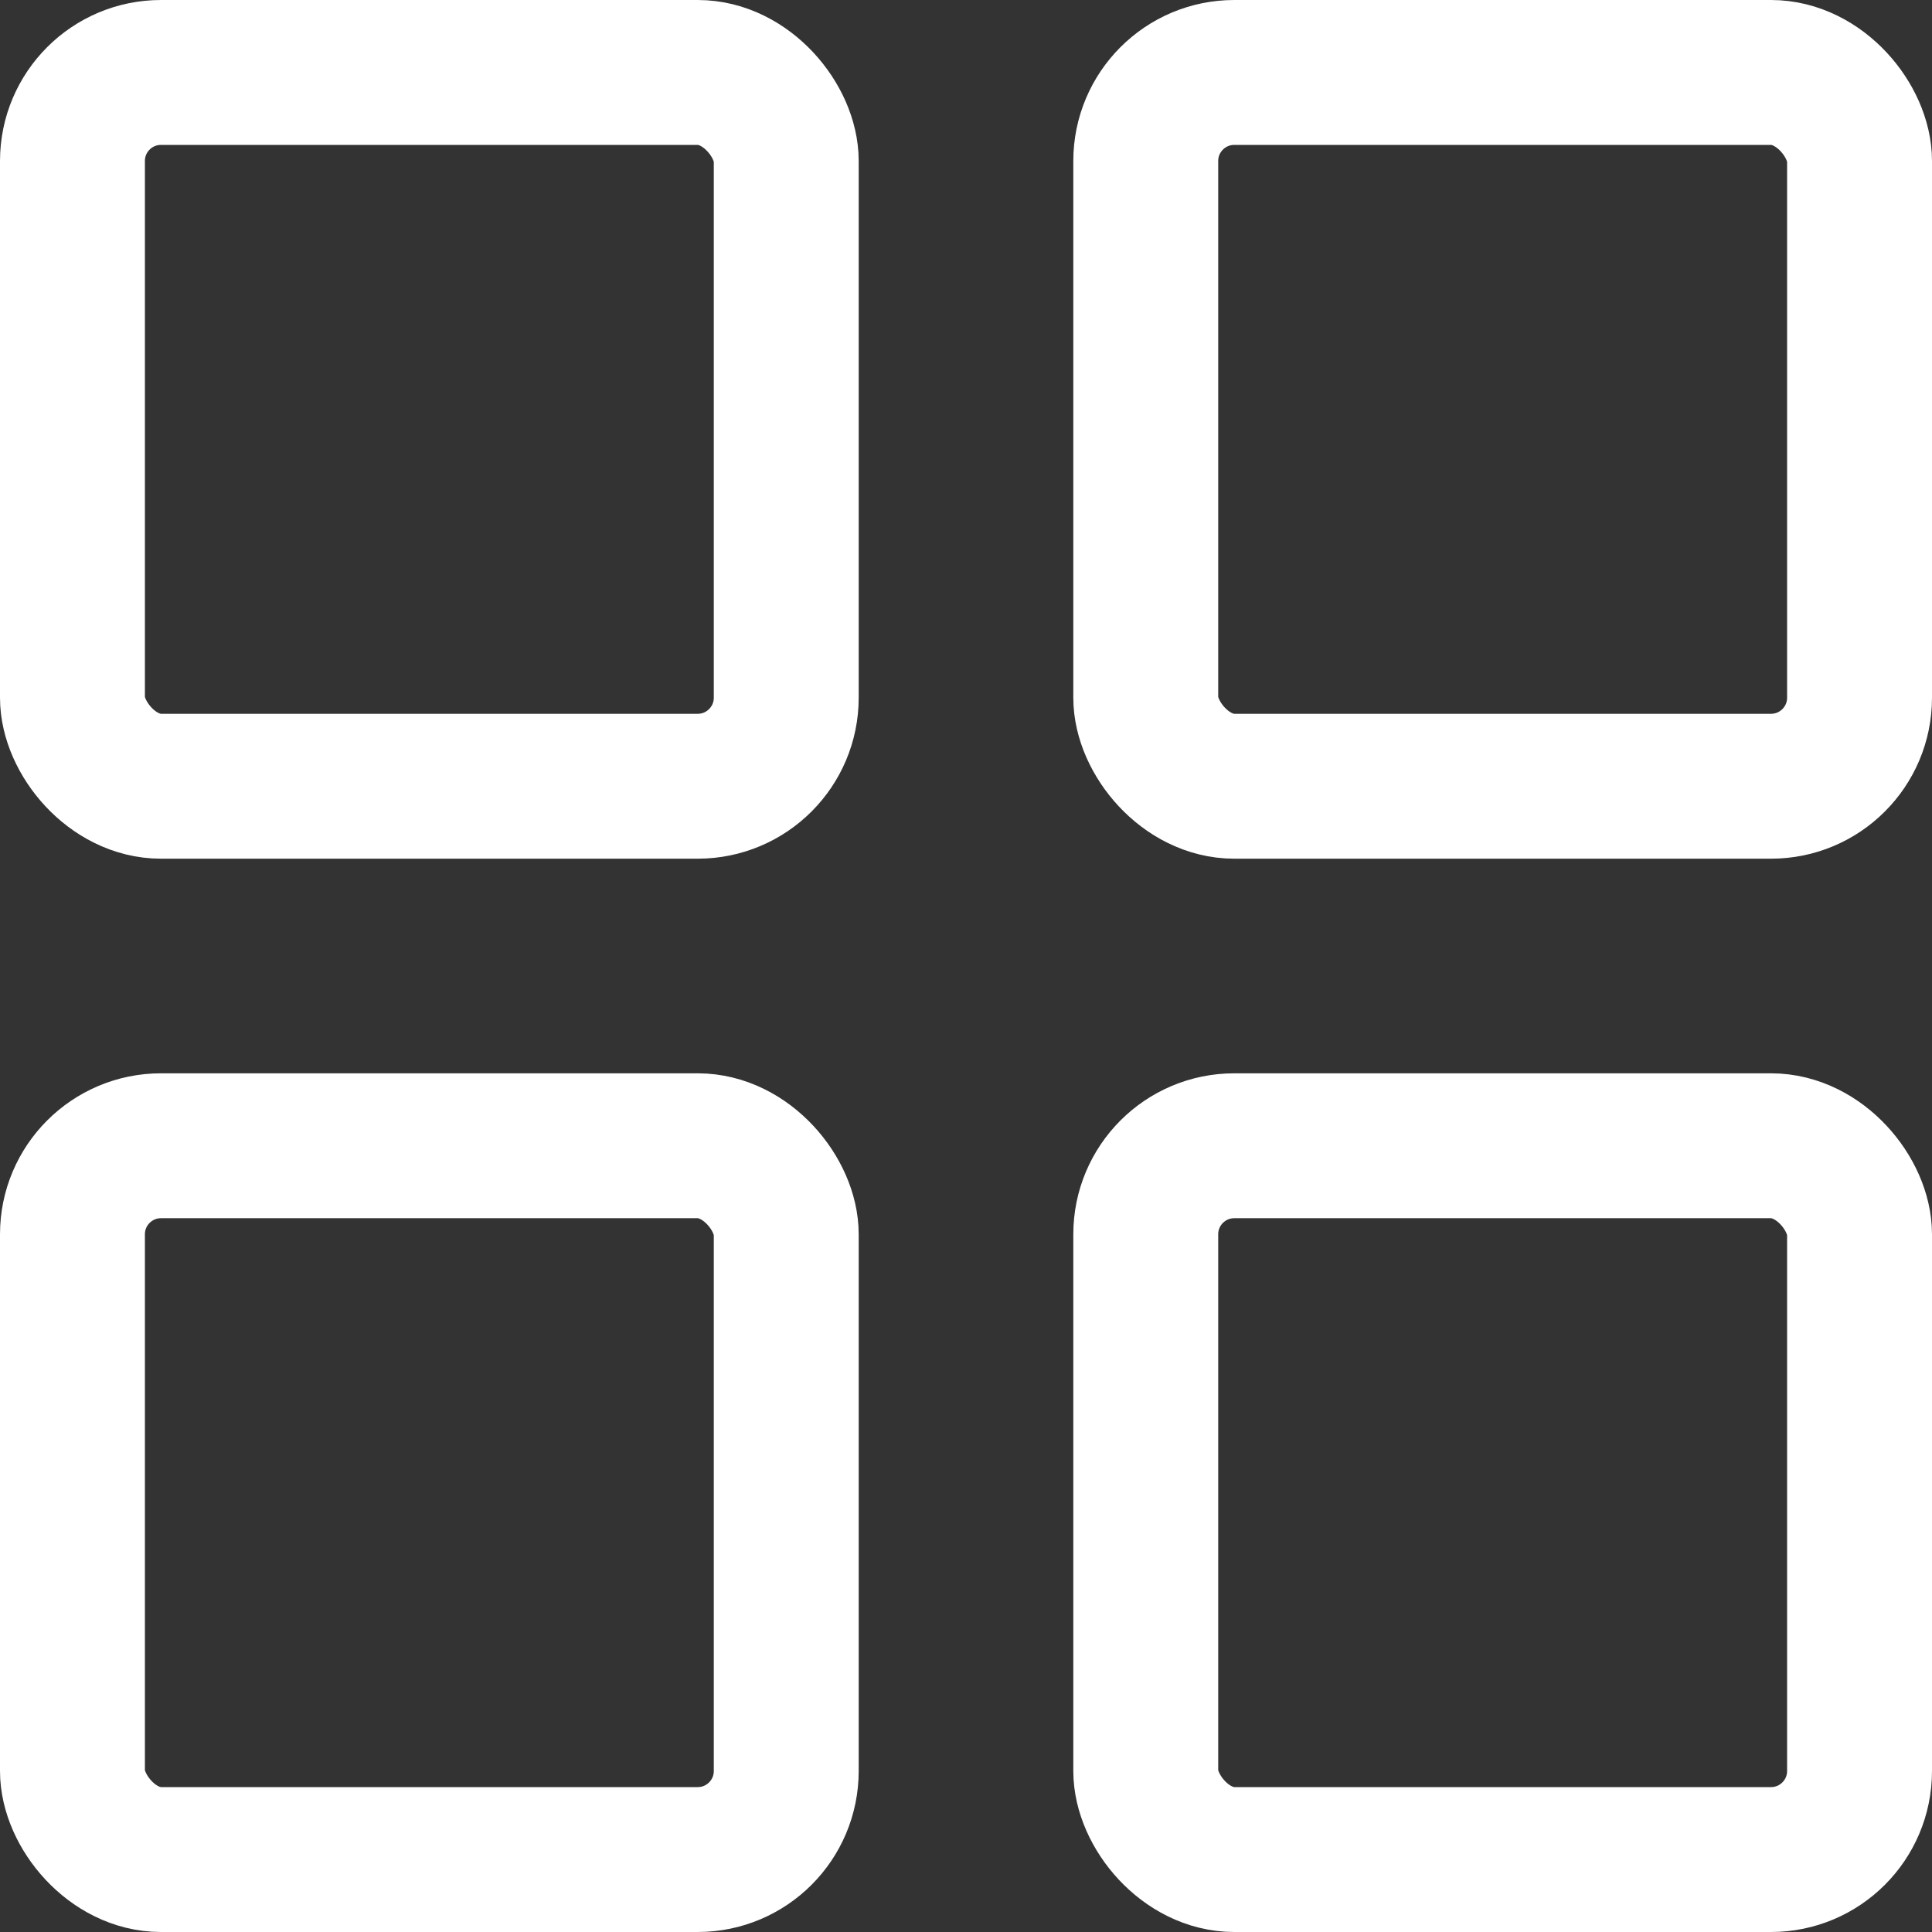
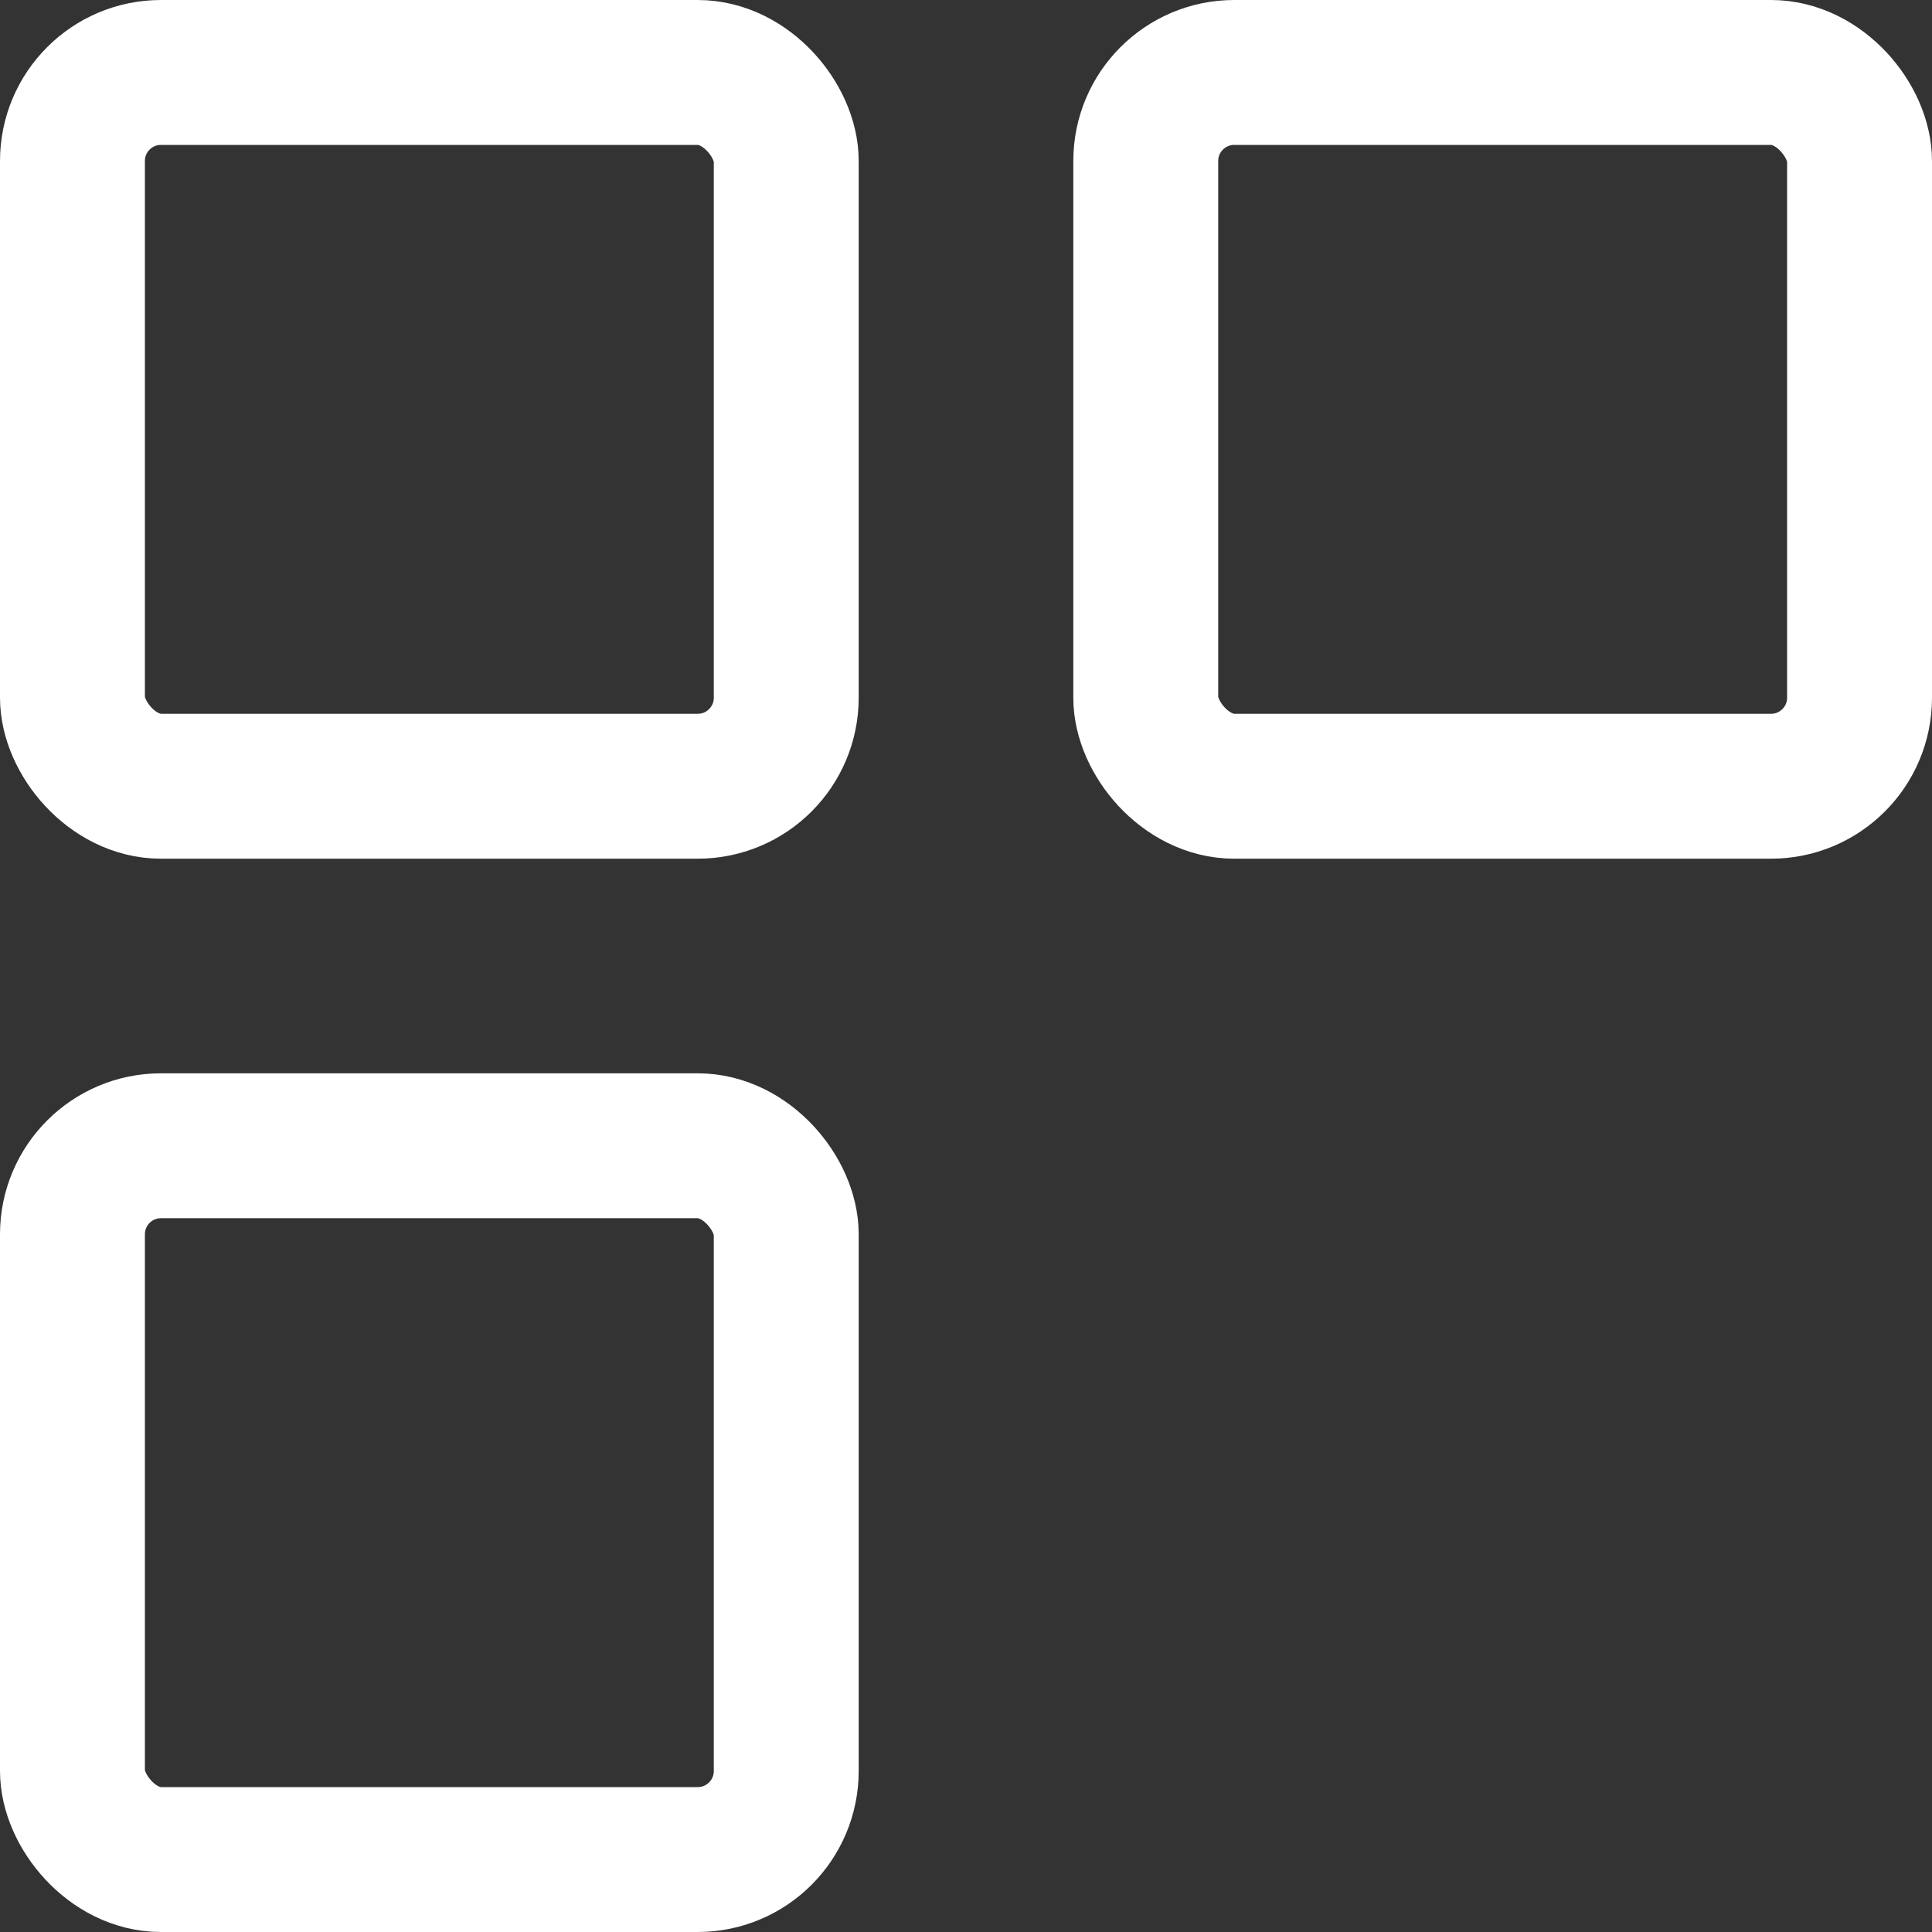
<svg xmlns="http://www.w3.org/2000/svg" width="24" height="24" viewBox="0 0 24 24" fill="none">
  <rect x="0" y="0" width="24" height="24" fill="#333333" stroke="none" />
  <rect x="0.9" y="0.9" width="8.867" height="8.867" rx="1.1" stroke="white" stroke-width="1.8" />
  <rect x="14.233" y="0.9" width="8.867" height="8.867" rx="1.1" stroke="white" stroke-width="1.8" />
  <rect x="0.9" y="14.233" width="8.867" height="8.867" rx="1.1" stroke="white" stroke-width="1.8" />
-   <rect x="14.233" y="14.233" width="8.867" height="8.867" rx="1.1" stroke="white" stroke-width="1.8" />
</svg>